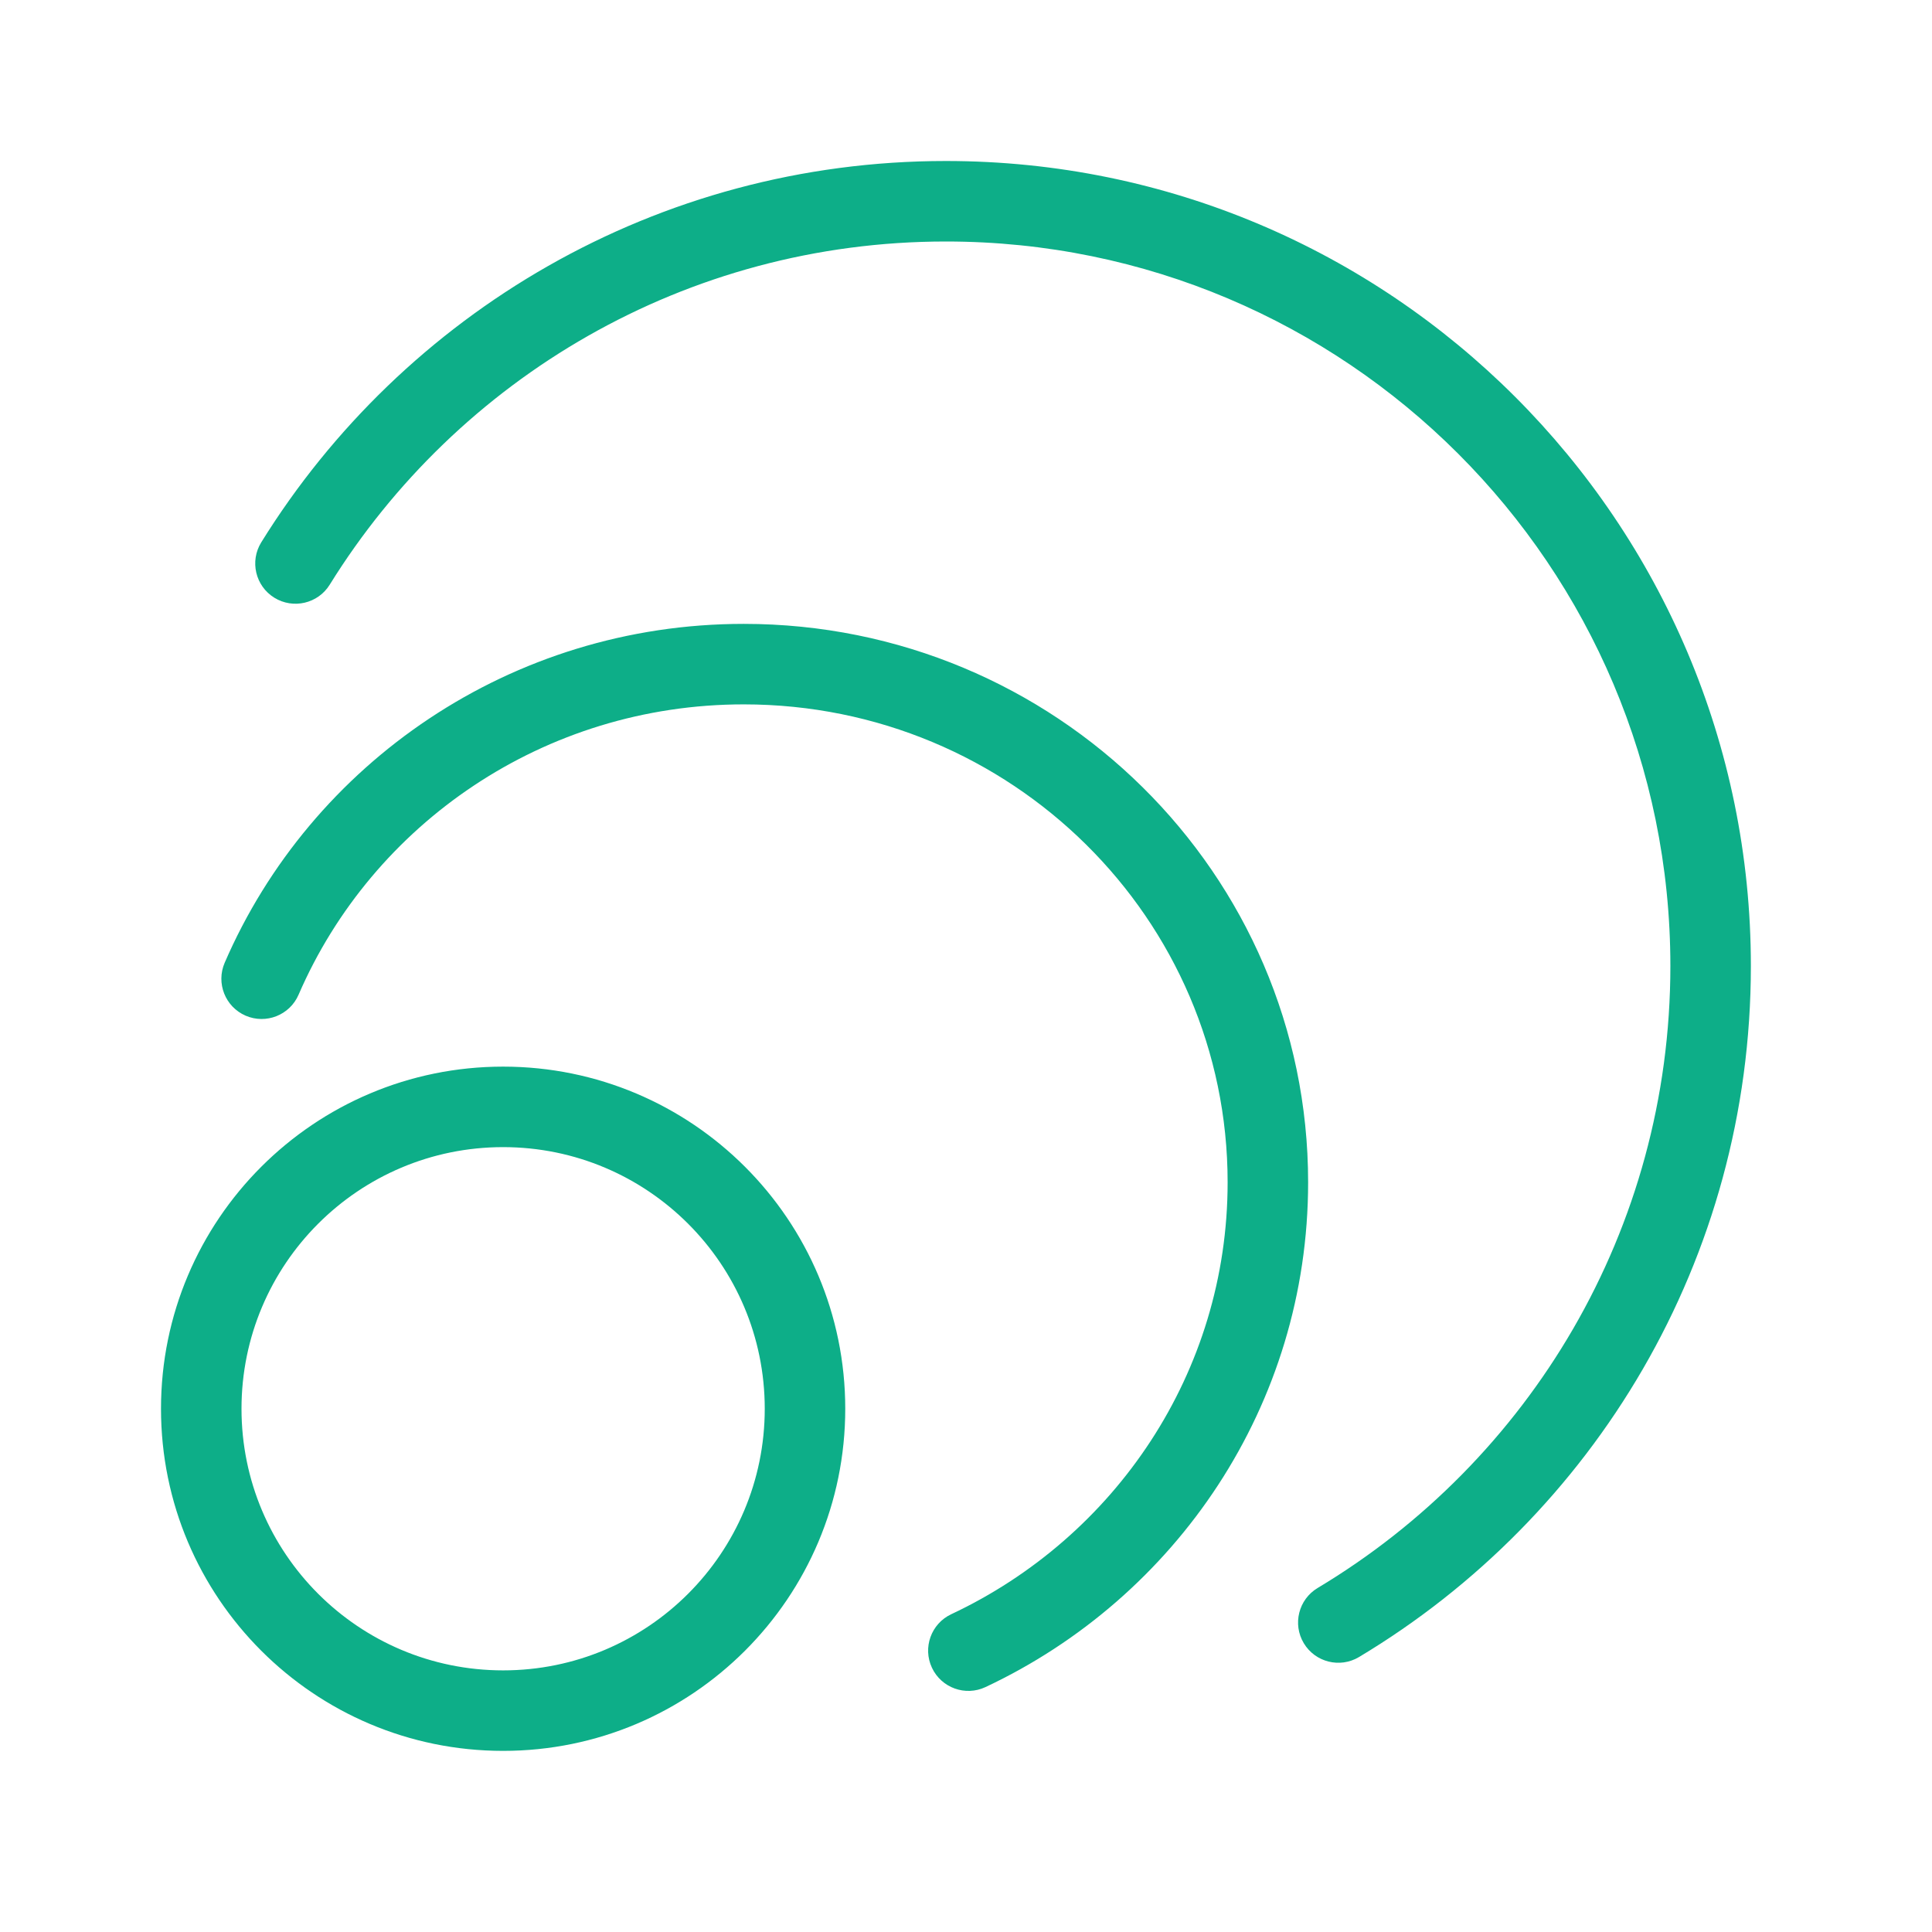
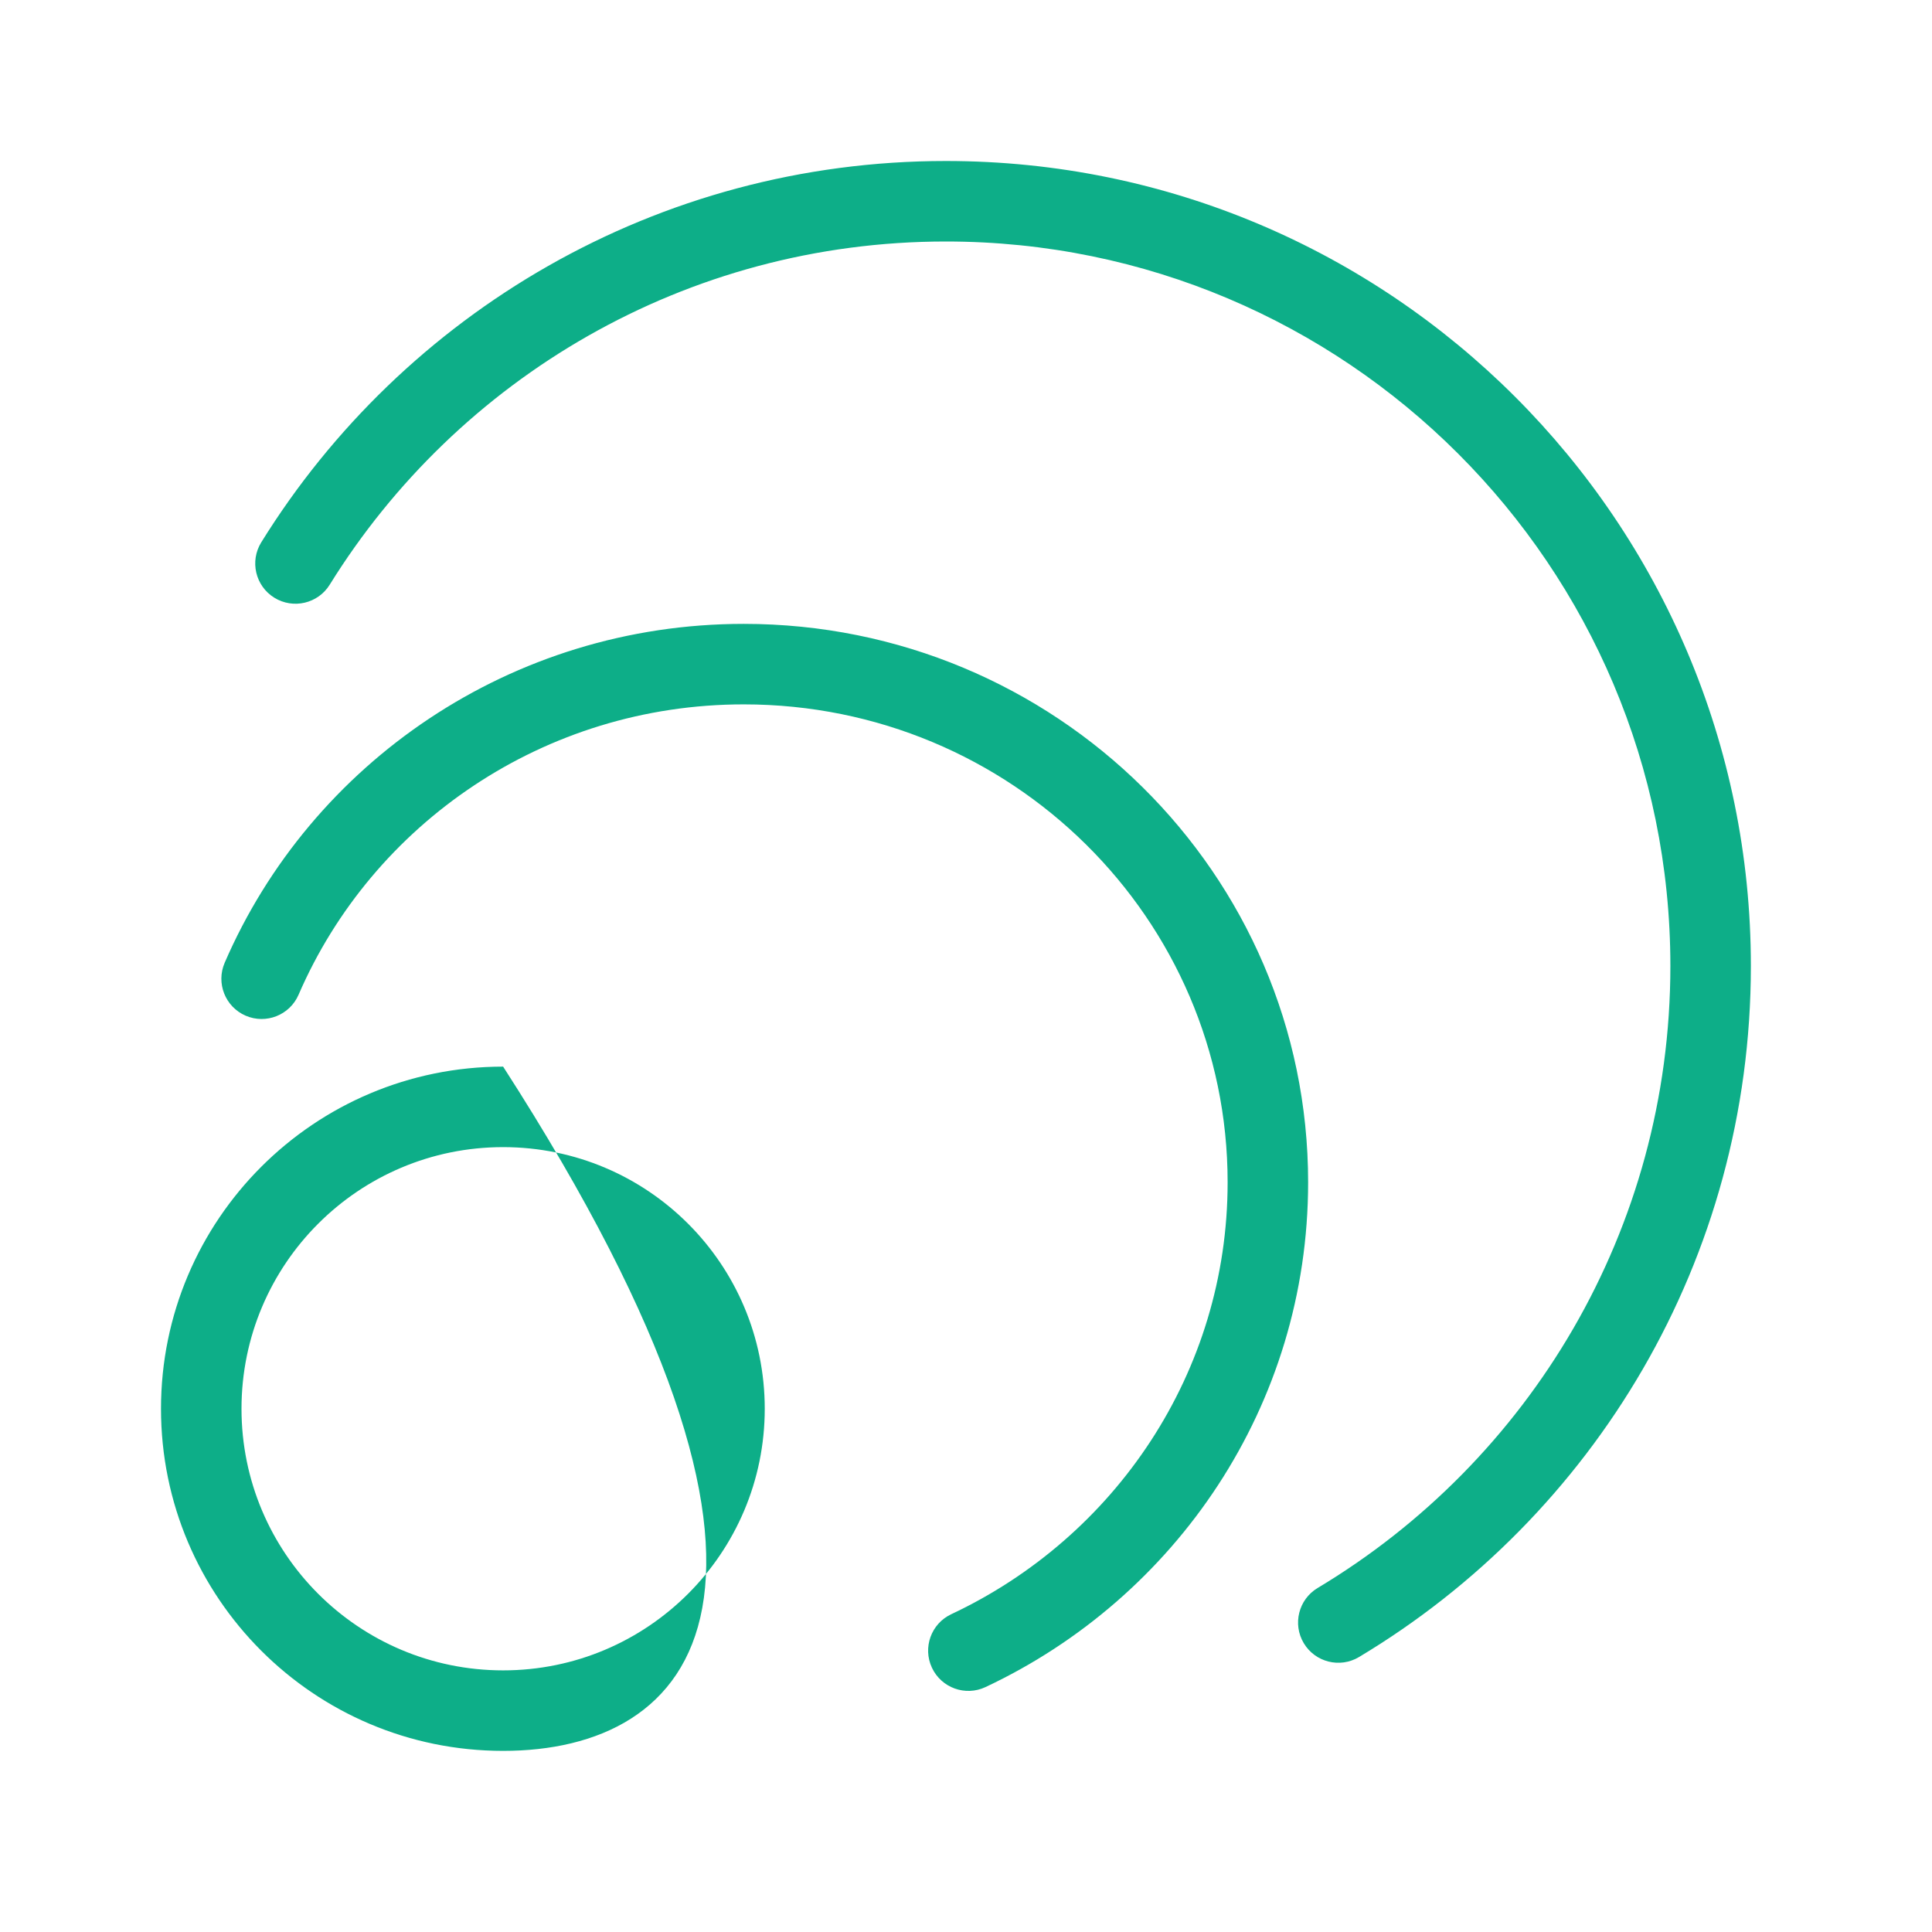
<svg xmlns="http://www.w3.org/2000/svg" width="96" height="96" viewBox="0 0 96 96" fill="none">
-   <path d="M25 53C34.389 53 42 60.611 42 70C42 79.389 34.389 87 25 87C15.611 87 8 79.389 8 70C8 60.611 15.611 53 25 53ZM36.957 31C52.423 31 65 43.403 65 58.749C65 69.834 58.434 79.385 48.969 83.83C47.969 84.3 46.777 83.87 46.308 82.87C45.838 81.87 46.268 80.679 47.268 80.209C55.4 76.389 61 68.207 61 58.749C61 45.654 50.257 35 36.957 35C27.022 35 18.502 40.95 14.836 49.427C14.397 50.441 13.22 50.907 12.206 50.469C11.192 50.03 10.726 48.853 11.164 47.839C15.449 37.931 25.39 31 36.957 31ZM25 57C17.82 57 12 62.82 12 70C12 77.18 17.82 83 25 83C32.18 83 38 77.18 38 70C38 62.82 32.18 57 25 57ZM47 8C69.091 8 87 25.909 87 48C87 62.59 79.187 75.353 67.527 82.338C66.58 82.905 65.352 82.597 64.784 81.649C64.217 80.702 64.525 79.474 65.473 78.906C75.976 72.614 83 61.126 83 48C83 28.118 66.882 12 47 12C34.072 12 22.734 18.813 16.383 29.054C15.801 29.992 14.568 30.281 13.629 29.699C12.69 29.117 12.401 27.885 12.983 26.946C20.034 15.578 32.631 8 47 8Z" fill="#0DAE88" />
+   <path d="M25 53C42 79.389 34.389 87 25 87C15.611 87 8 79.389 8 70C8 60.611 15.611 53 25 53ZM36.957 31C52.423 31 65 43.403 65 58.749C65 69.834 58.434 79.385 48.969 83.83C47.969 84.3 46.777 83.87 46.308 82.87C45.838 81.87 46.268 80.679 47.268 80.209C55.4 76.389 61 68.207 61 58.749C61 45.654 50.257 35 36.957 35C27.022 35 18.502 40.95 14.836 49.427C14.397 50.441 13.22 50.907 12.206 50.469C11.192 50.03 10.726 48.853 11.164 47.839C15.449 37.931 25.39 31 36.957 31ZM25 57C17.82 57 12 62.82 12 70C12 77.18 17.82 83 25 83C32.18 83 38 77.18 38 70C38 62.82 32.18 57 25 57ZM47 8C69.091 8 87 25.909 87 48C87 62.59 79.187 75.353 67.527 82.338C66.58 82.905 65.352 82.597 64.784 81.649C64.217 80.702 64.525 79.474 65.473 78.906C75.976 72.614 83 61.126 83 48C83 28.118 66.882 12 47 12C34.072 12 22.734 18.813 16.383 29.054C15.801 29.992 14.568 30.281 13.629 29.699C12.69 29.117 12.401 27.885 12.983 26.946C20.034 15.578 32.631 8 47 8Z" fill="#0DAE88" />
</svg>